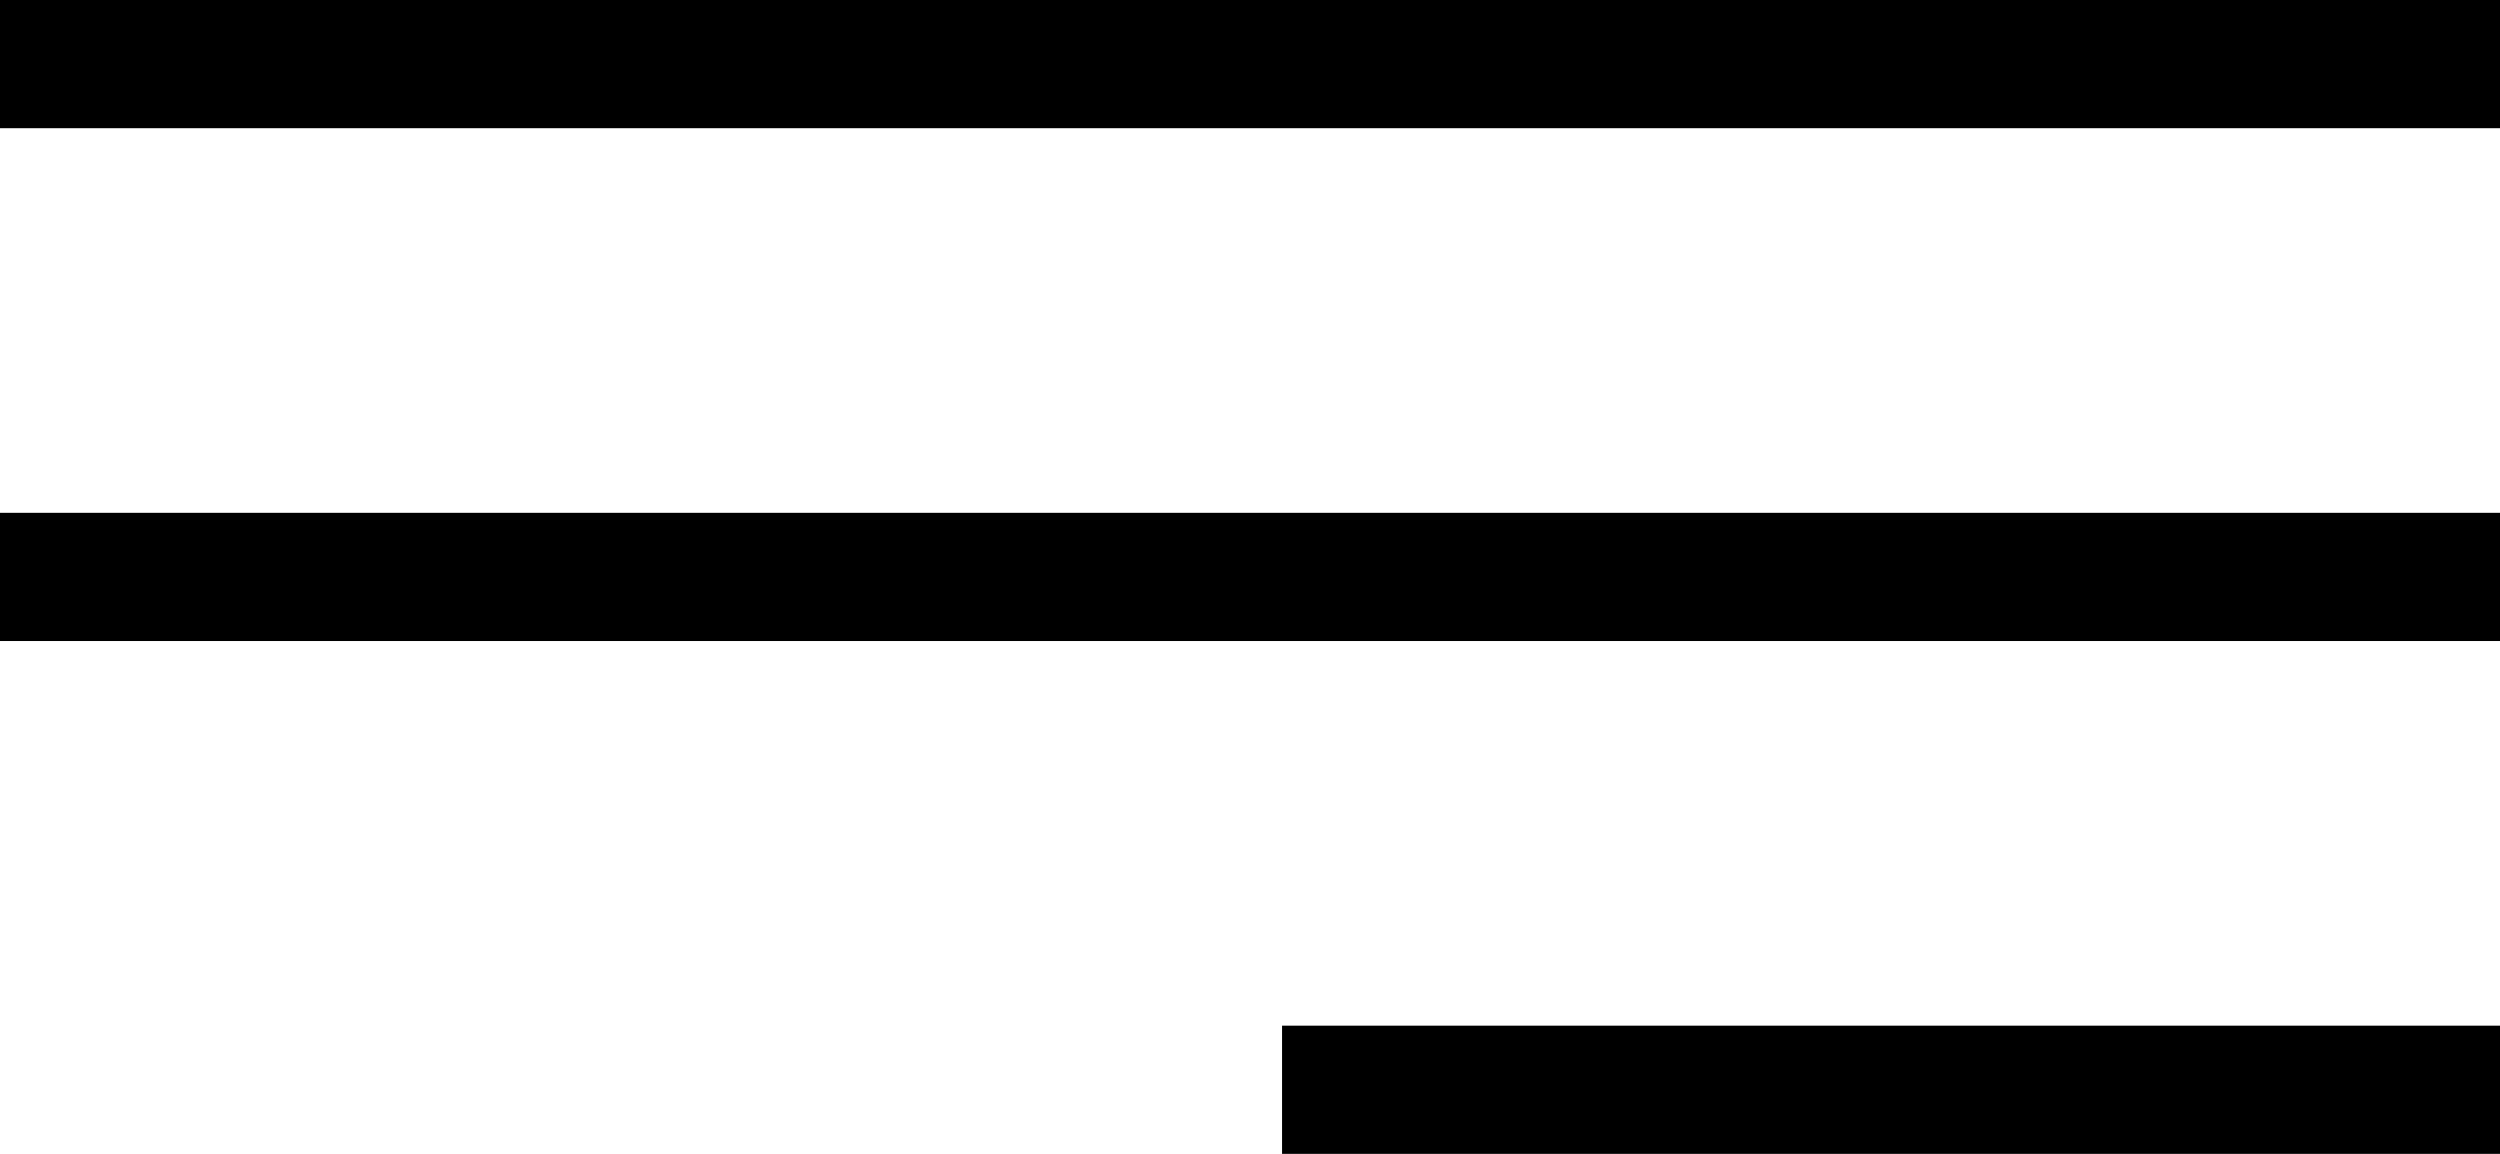
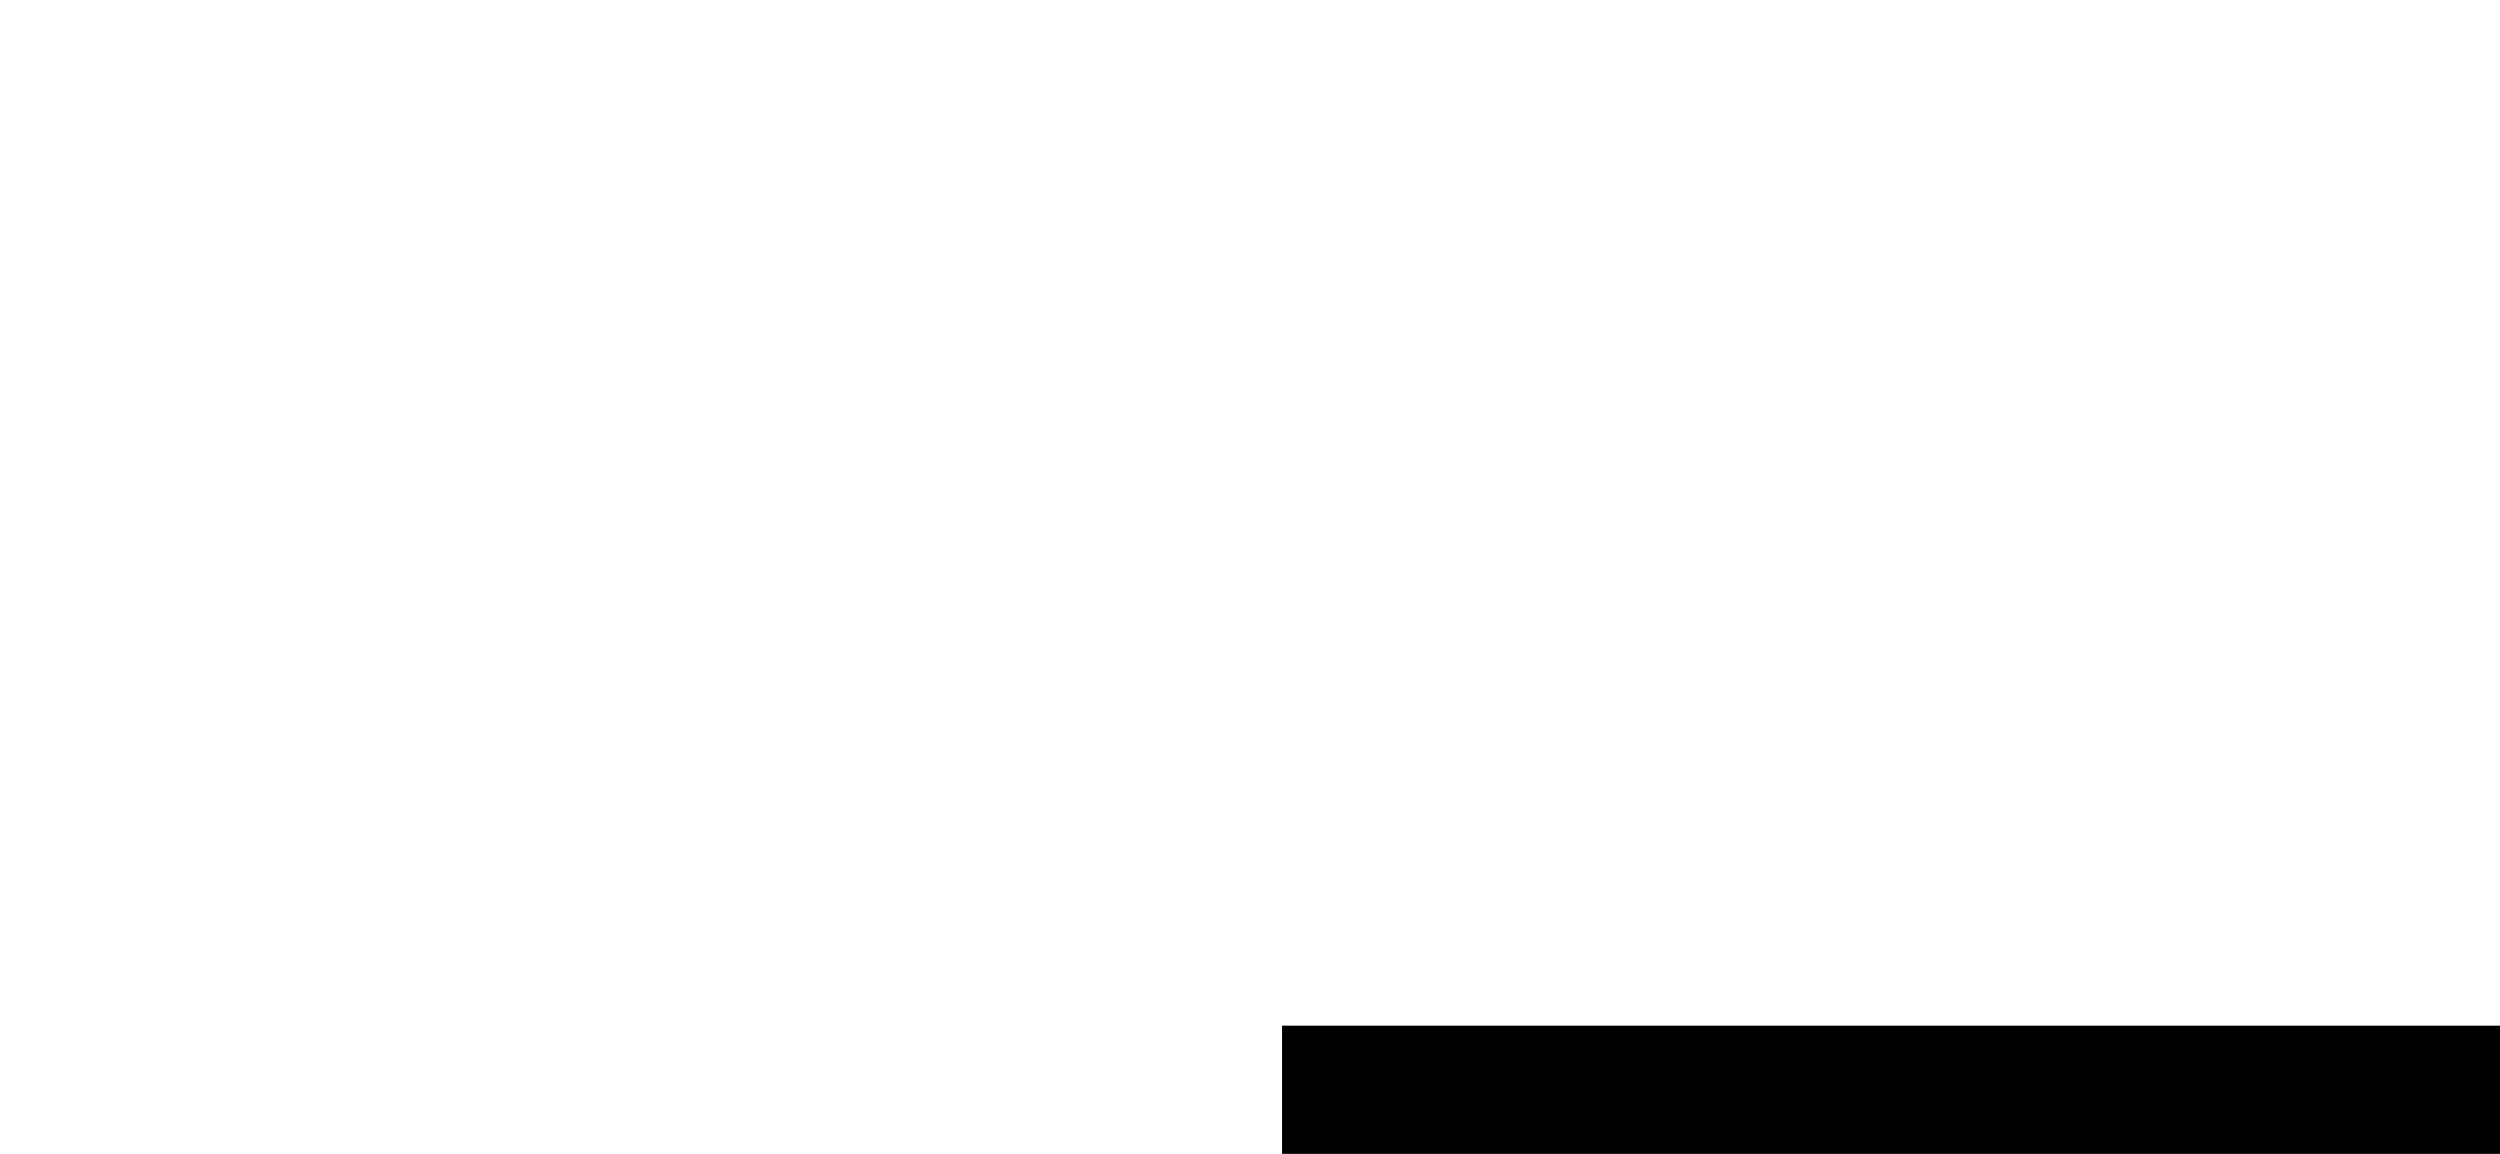
<svg xmlns="http://www.w3.org/2000/svg" width="39" height="18" viewBox="0 0 39 18">
  <g id="Menu" transform="translate(-1203 -38)">
-     <line id="Line_1" data-name="Line 1" x2="39" transform="translate(1203 39)" fill="none" stroke="#000" stroke-width="2" />
-     <line id="Line_2" data-name="Line 2" x2="39" transform="translate(1203 47)" fill="none" stroke="#000" stroke-width="2" />
    <line id="Line_3" data-name="Line 3" x2="19" transform="translate(1223 55)" fill="none" stroke="#000" stroke-width="2" />
  </g>
</svg>